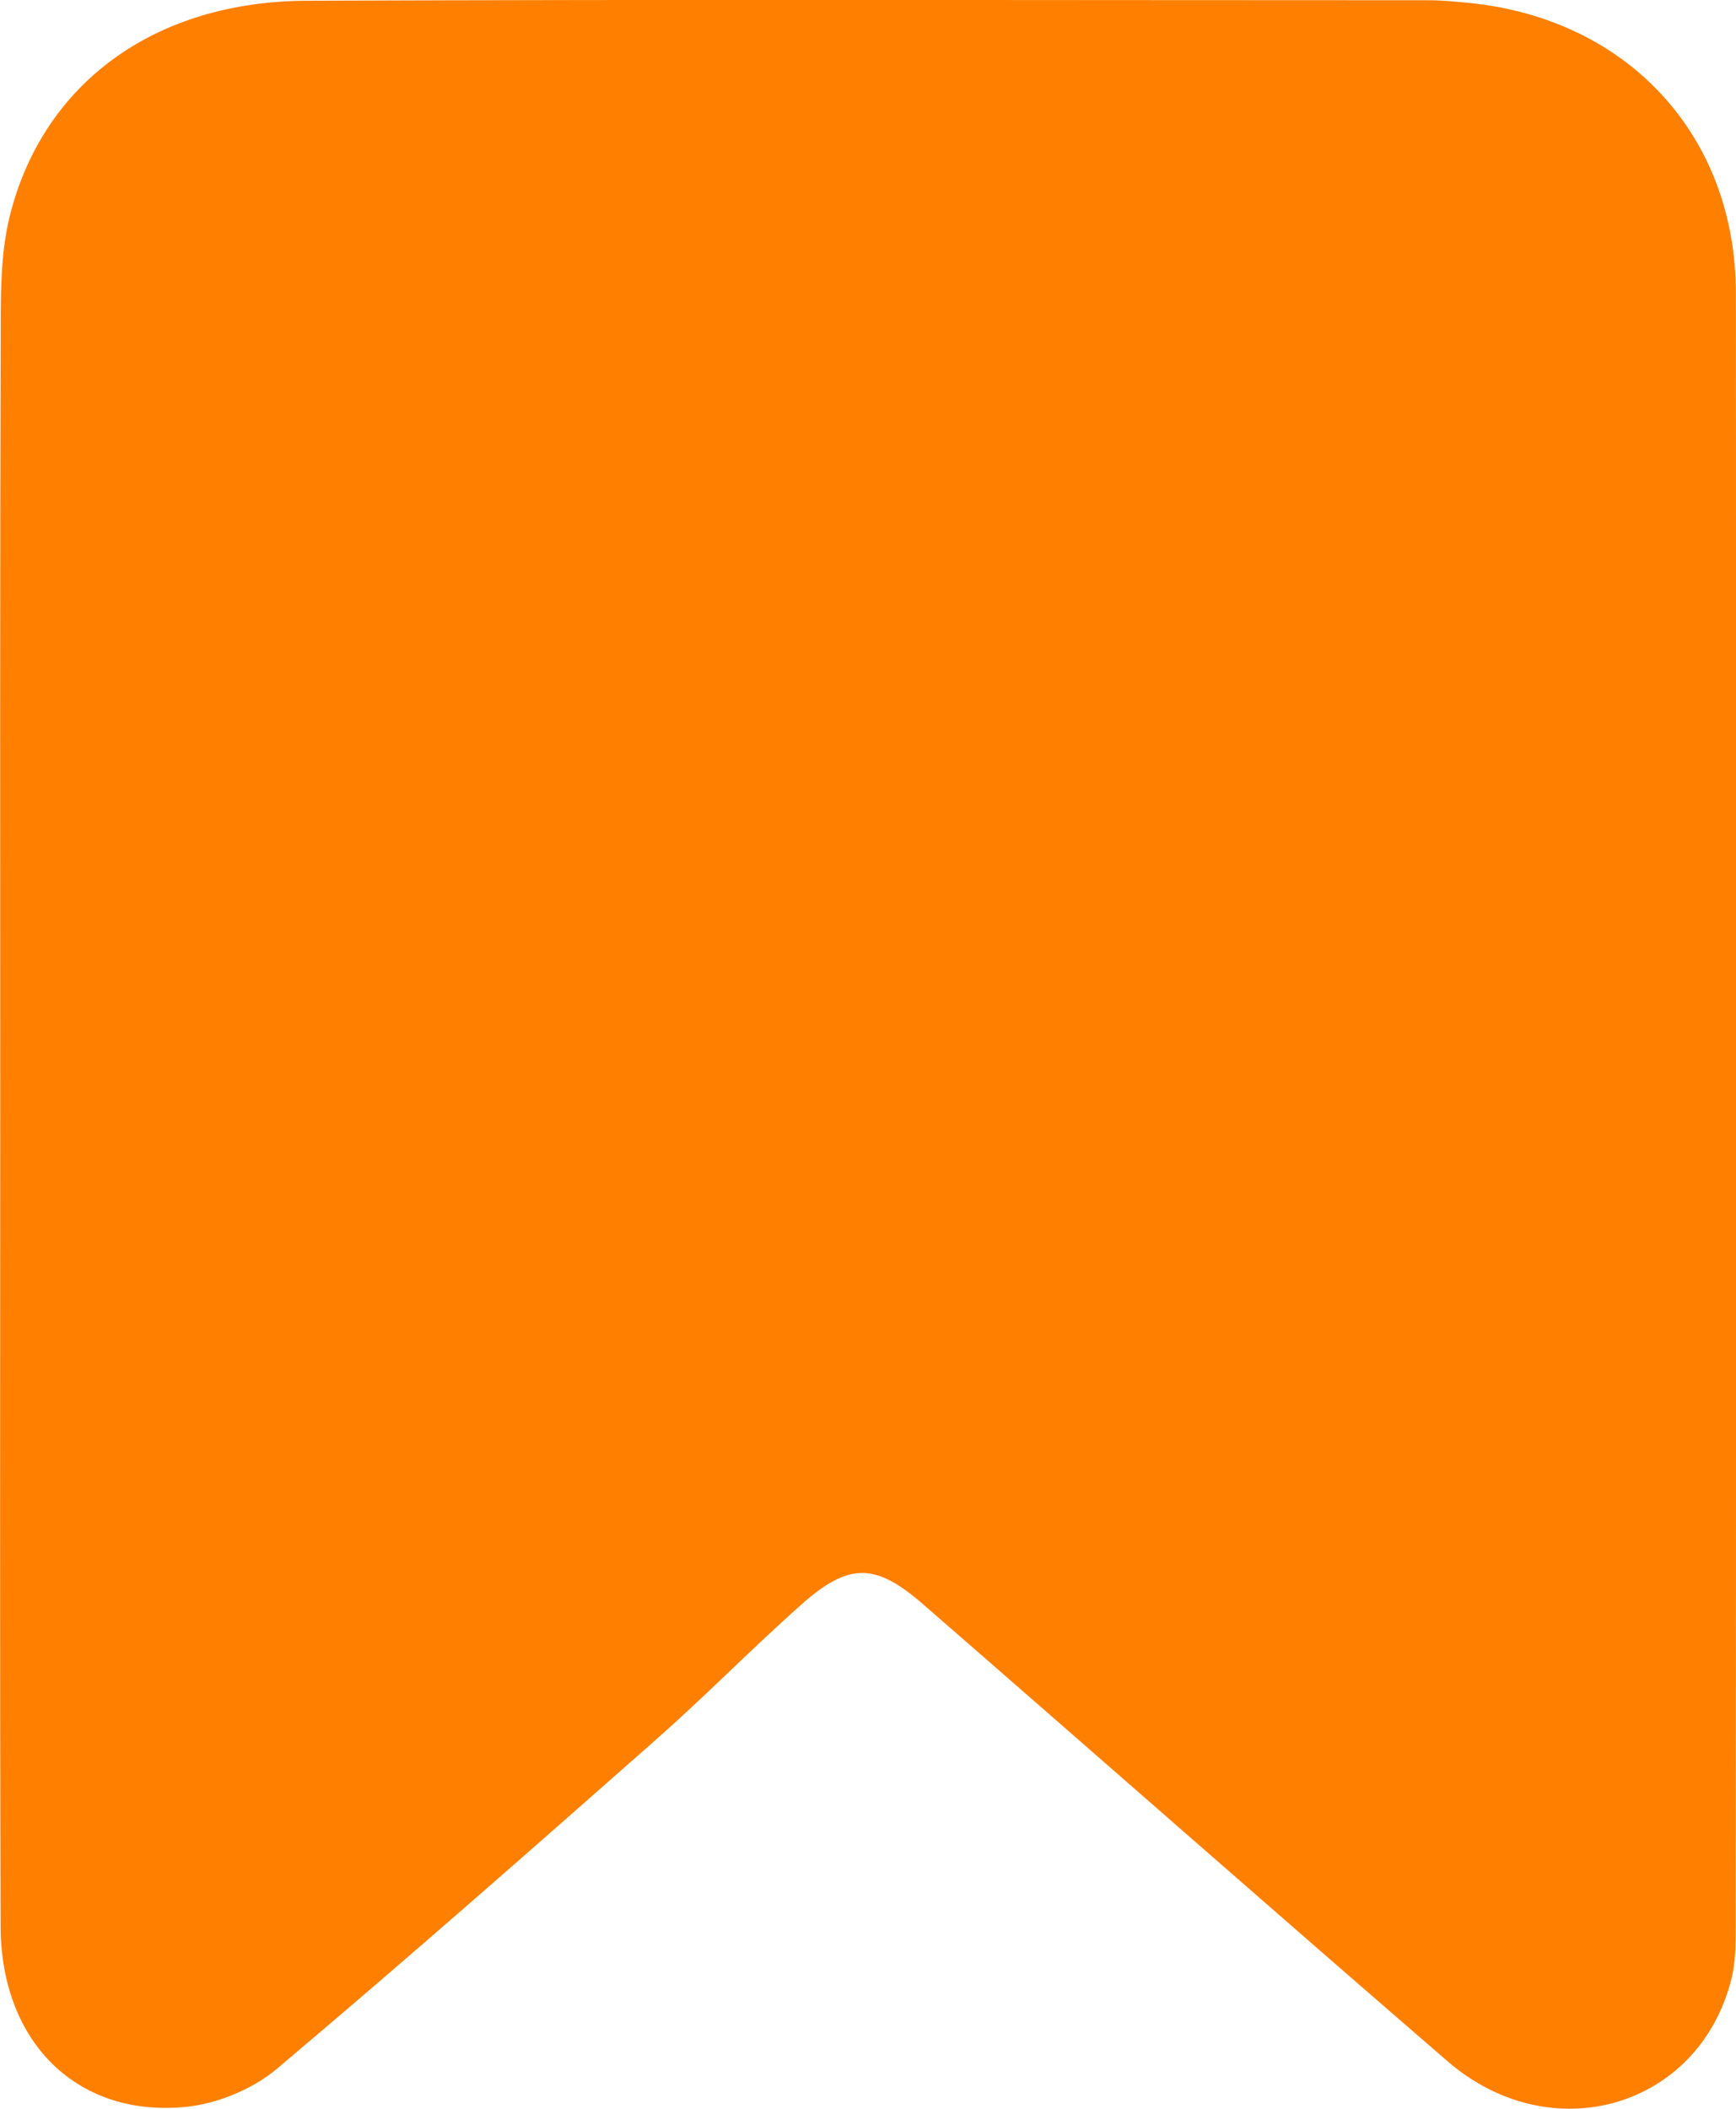
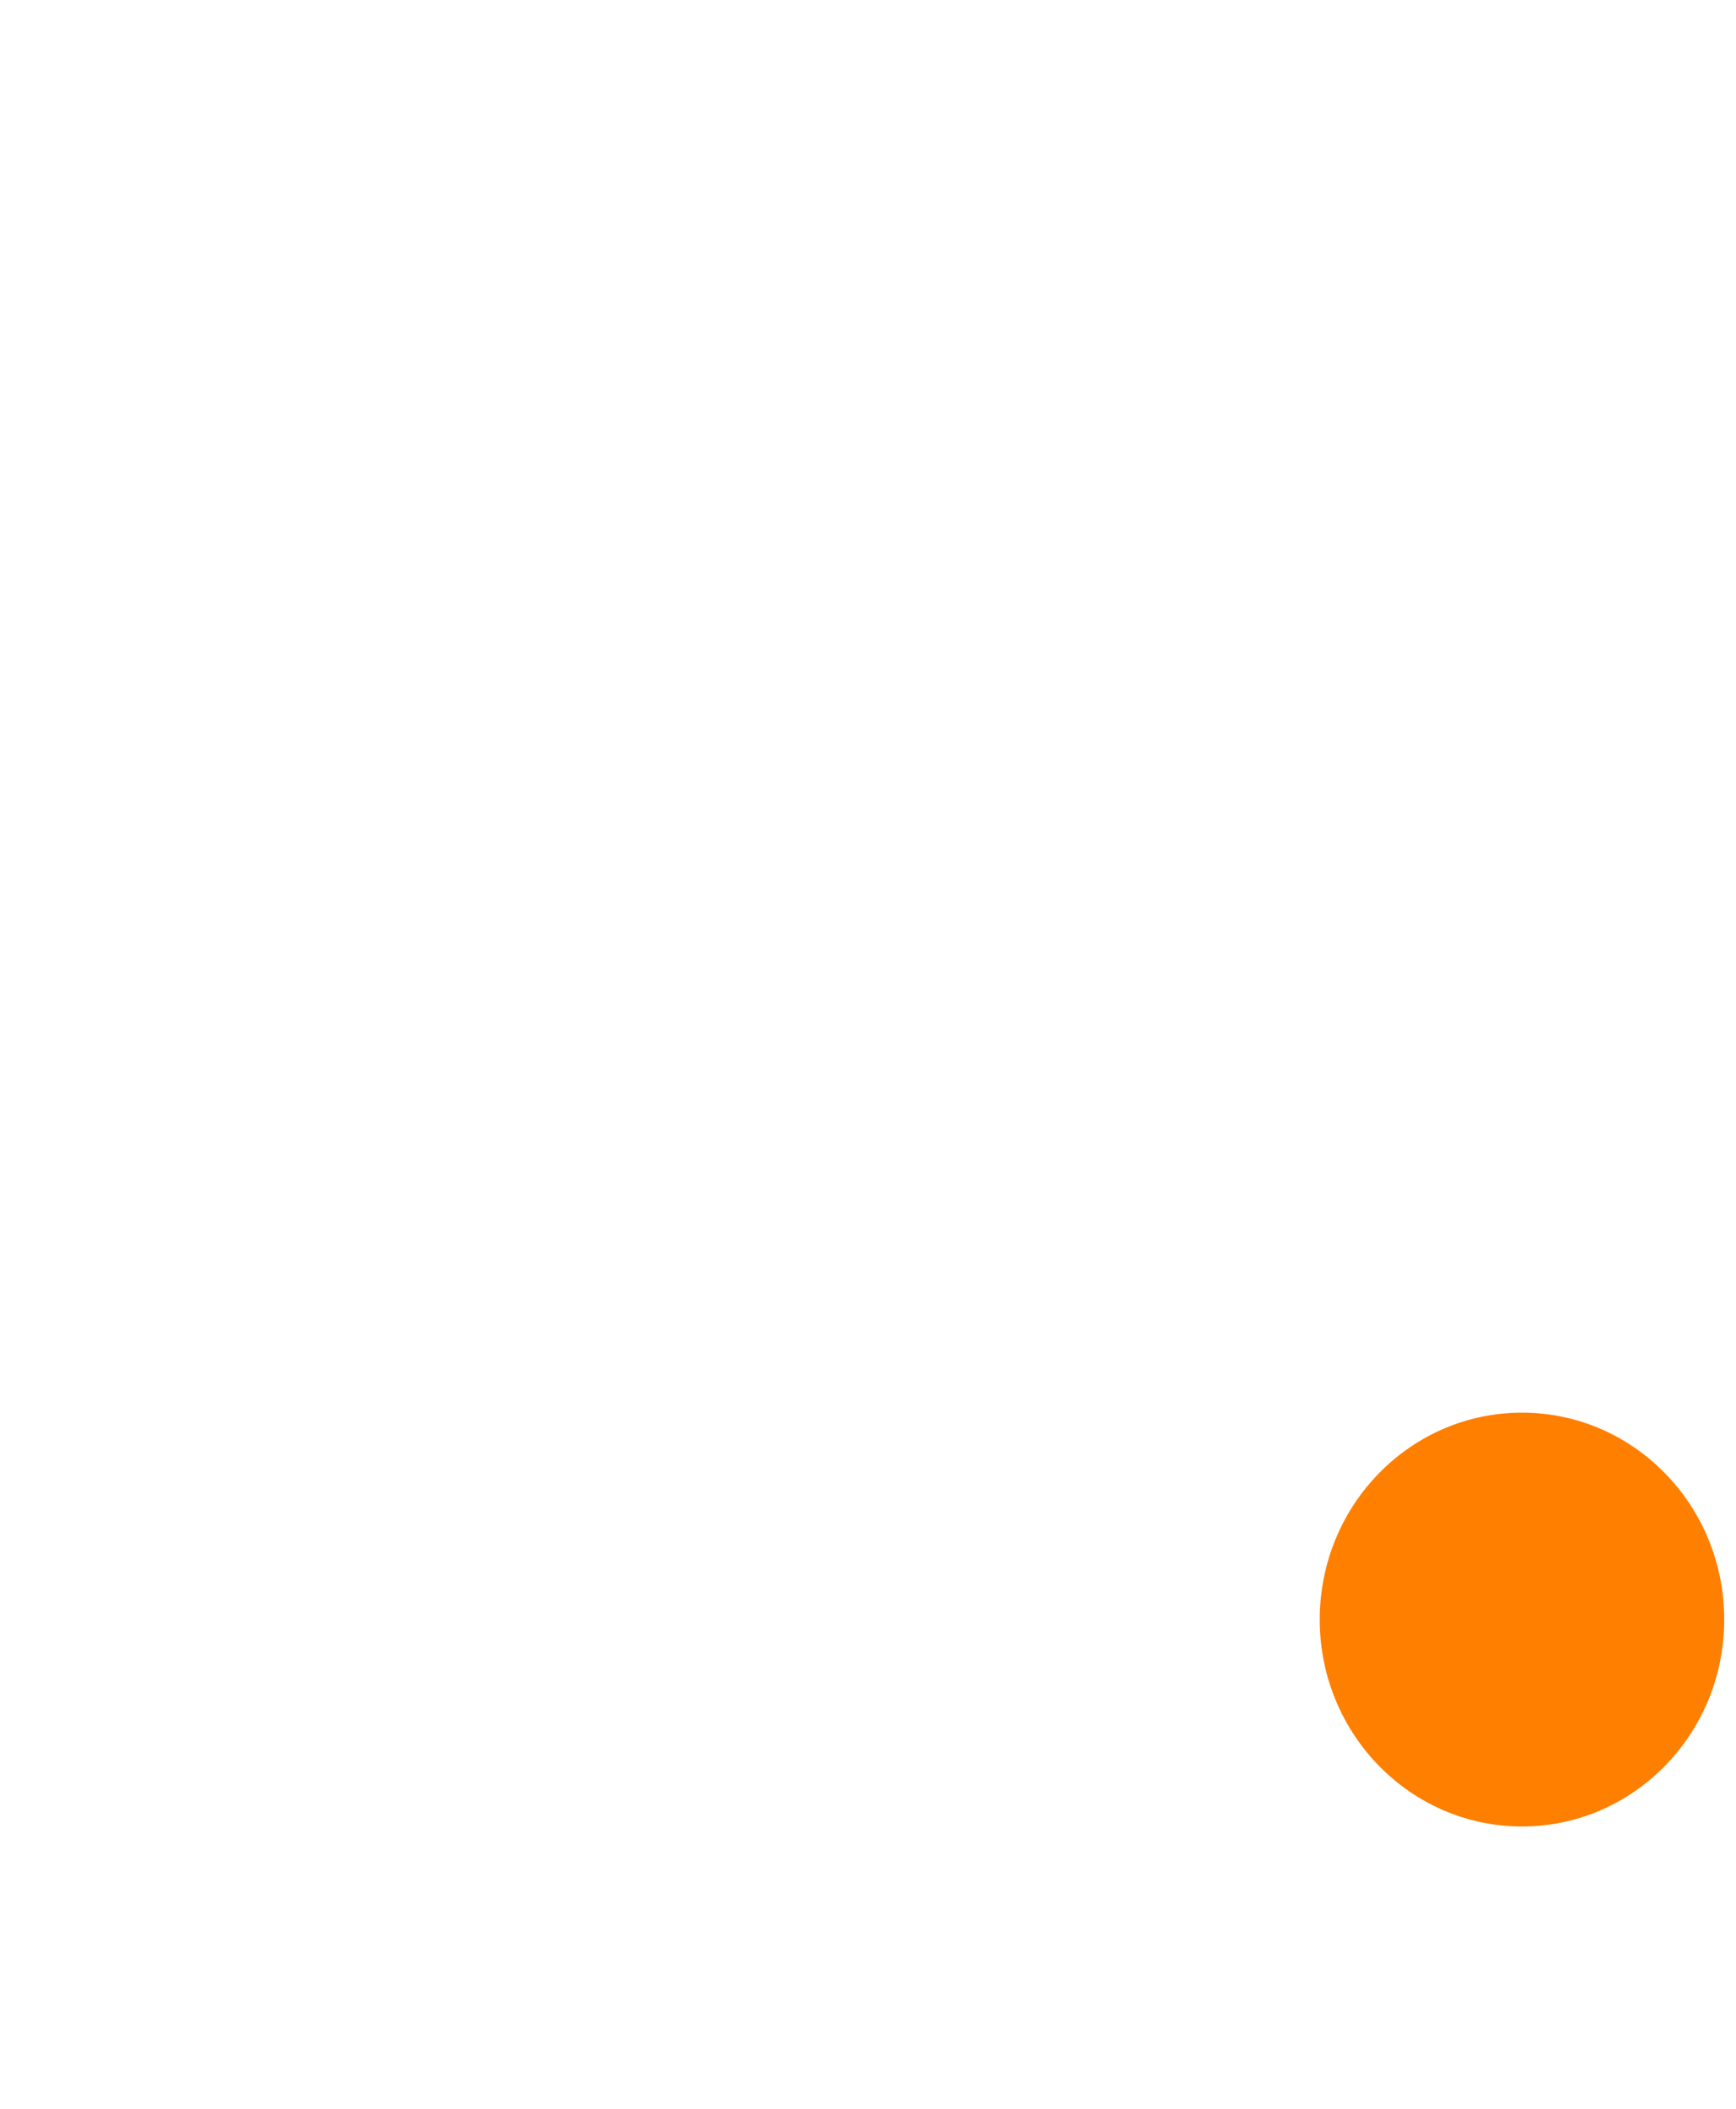
<svg xmlns="http://www.w3.org/2000/svg" width="14" height="17" viewBox="0 0 14 17" fill="none">
  <g clip-path="url(#clip0_345_25339)">
-     <path d="M0.002 8.89C0.002 11.104 -0.002 13.317 0.005 15.531C0.008 16.47 0.631 17.078 1.512 16.983C1.763 16.955 2.041 16.839 2.232 16.678C3.264 15.809 4.278 14.917 5.29 14.024C5.689 13.672 6.062 13.291 6.459 12.938C6.844 12.596 7.056 12.596 7.441 12.93C8.853 14.157 10.258 15.394 11.674 16.617C12.511 17.34 13.7 16.992 13.962 15.957C13.997 15.818 13.998 15.669 13.998 15.524C14.001 11.137 14.002 6.751 13.999 2.364C13.998 1.089 13.123 0.148 11.841 0.023C11.734 0.013 11.626 0.002 11.519 0.002C8.505 0.002 5.49 -0.006 2.476 0.006C1.247 0.01 0.346 0.671 0.079 1.741C0.01 2.019 0.006 2.319 0.006 2.608C-0.001 4.702 0.002 6.797 0.002 8.89Z" fill="#FF7F00" />
-   </g>
+     </g>
  <ellipse cx="12.274" cy="13.056" rx="1.631" ry="1.668" fill="#FF7F00" />
  <defs>
    <clipPath id="clip0_345_25339">
-       <rect width="14" height="17" fill="white" transform="matrix(-1 0 0 1 14 0)" />
-     </clipPath>
+       </clipPath>
  </defs>
</svg>